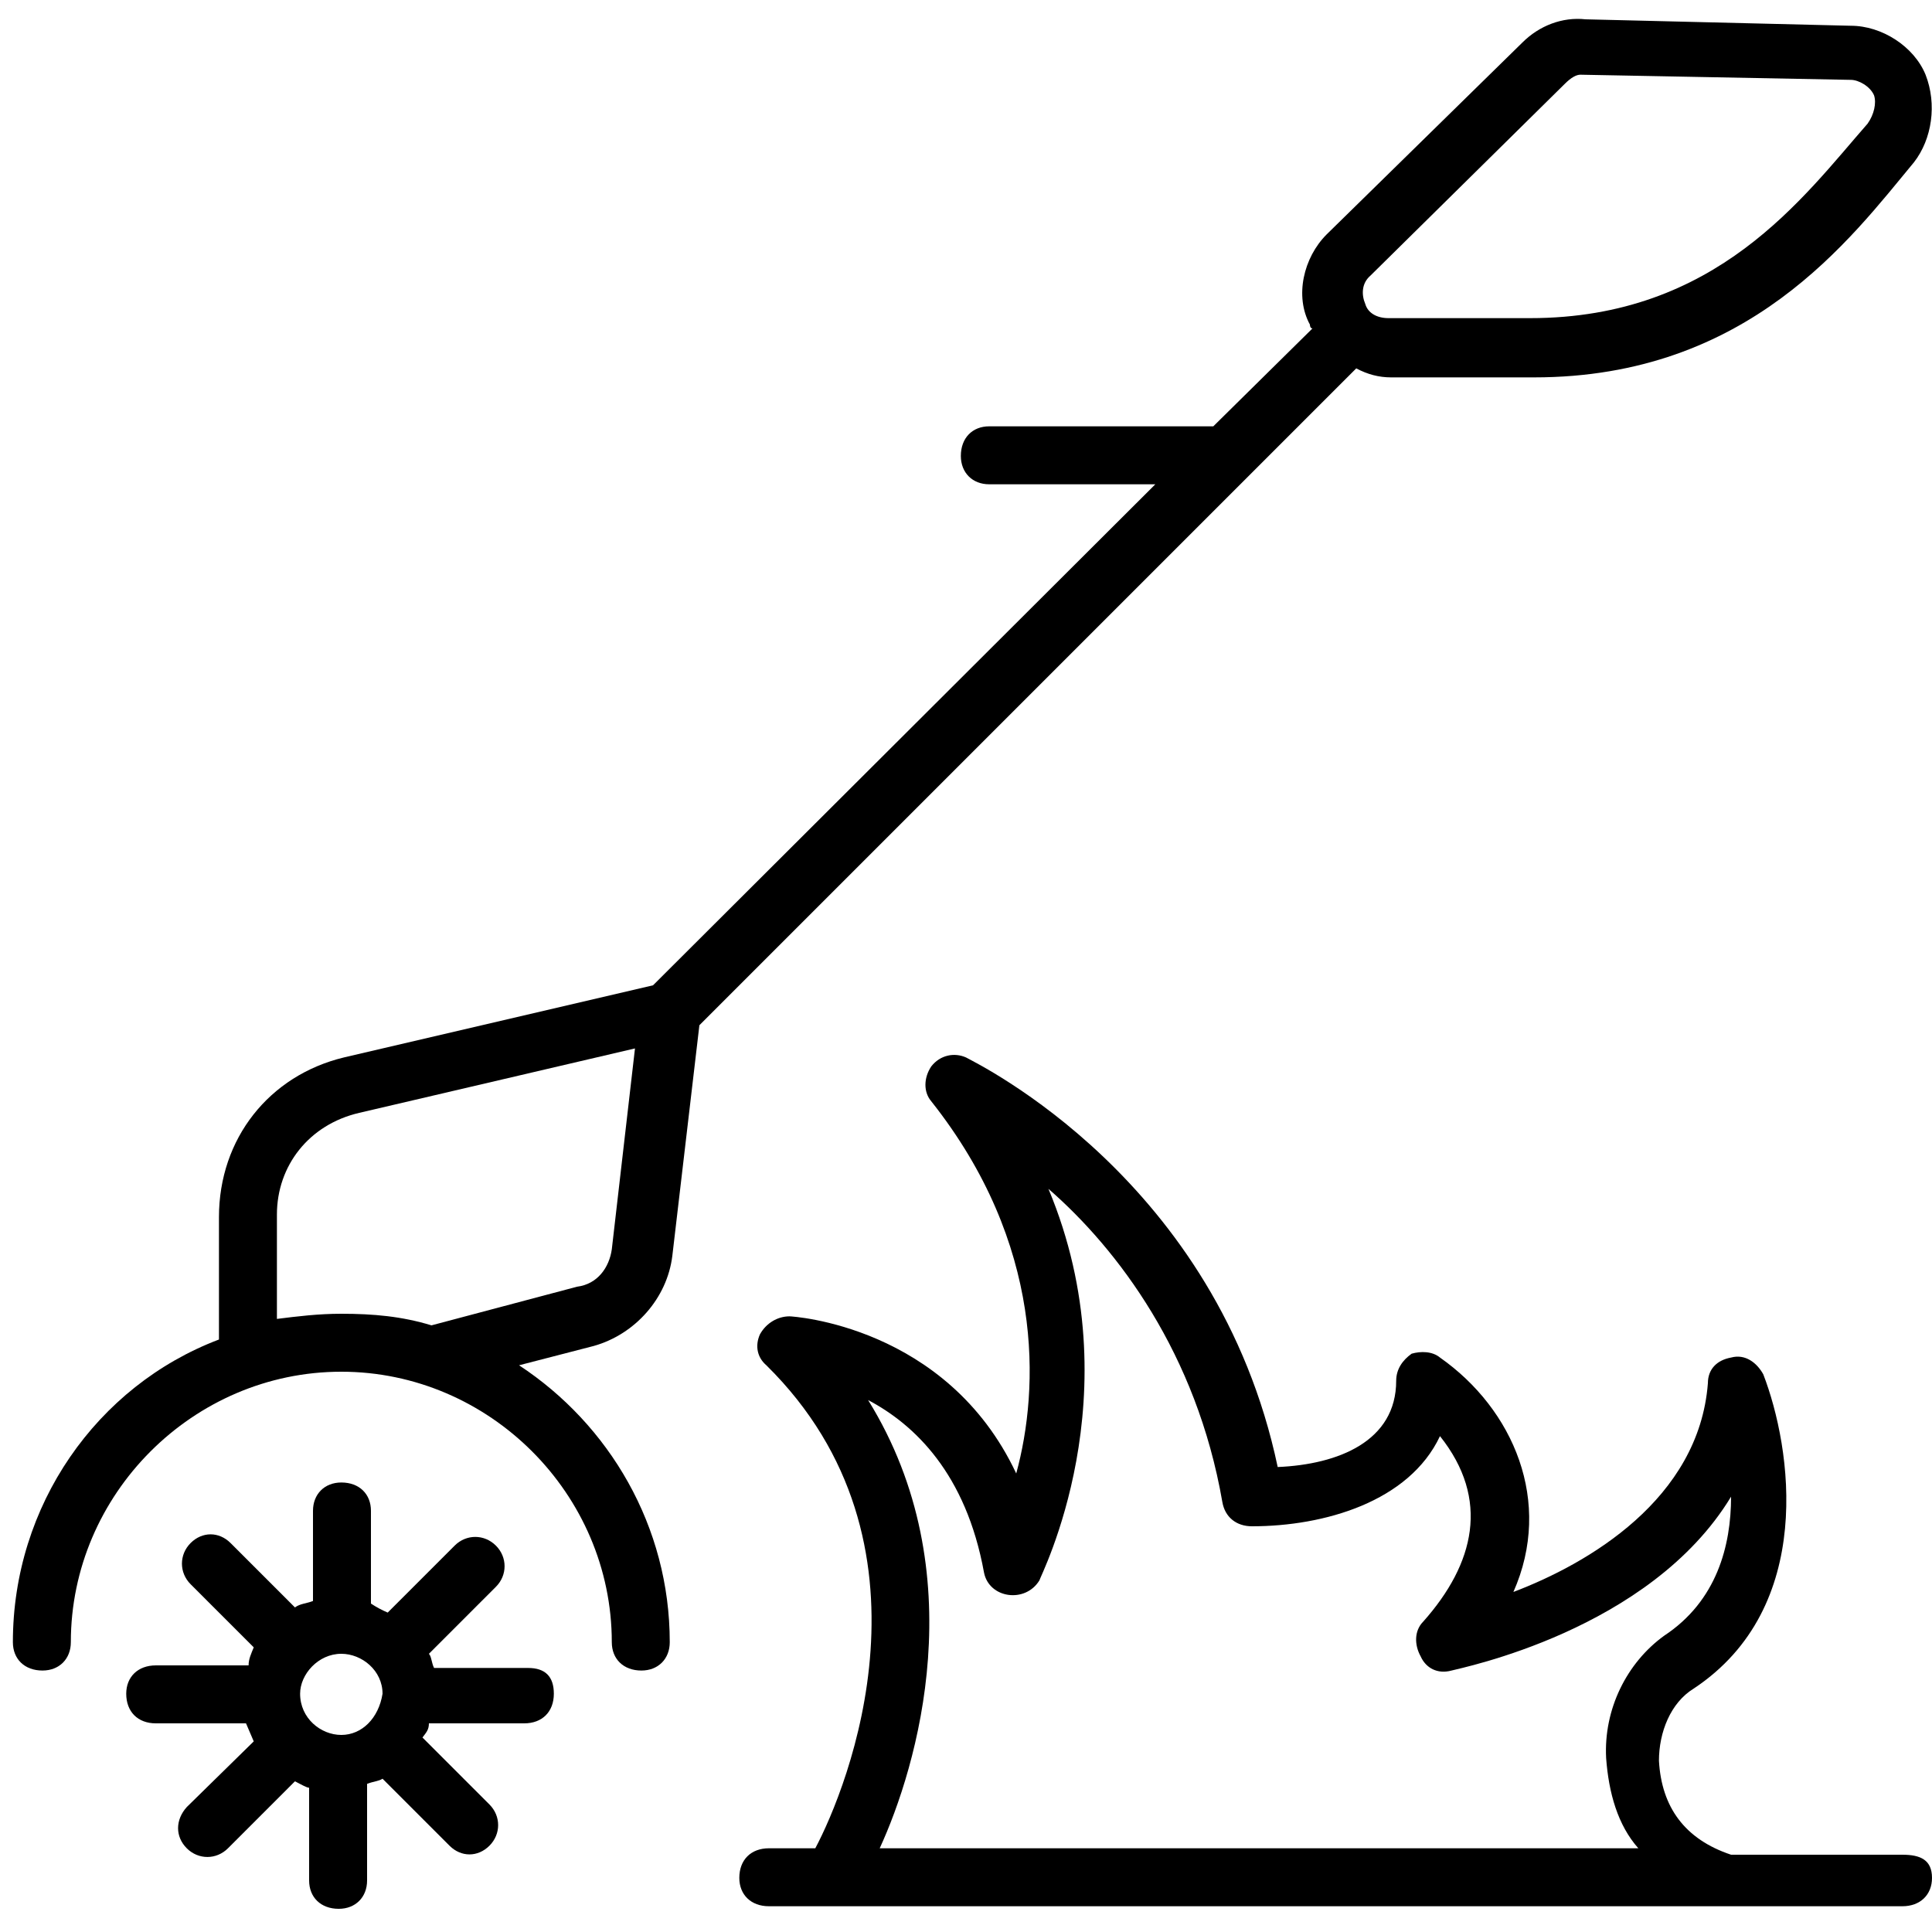
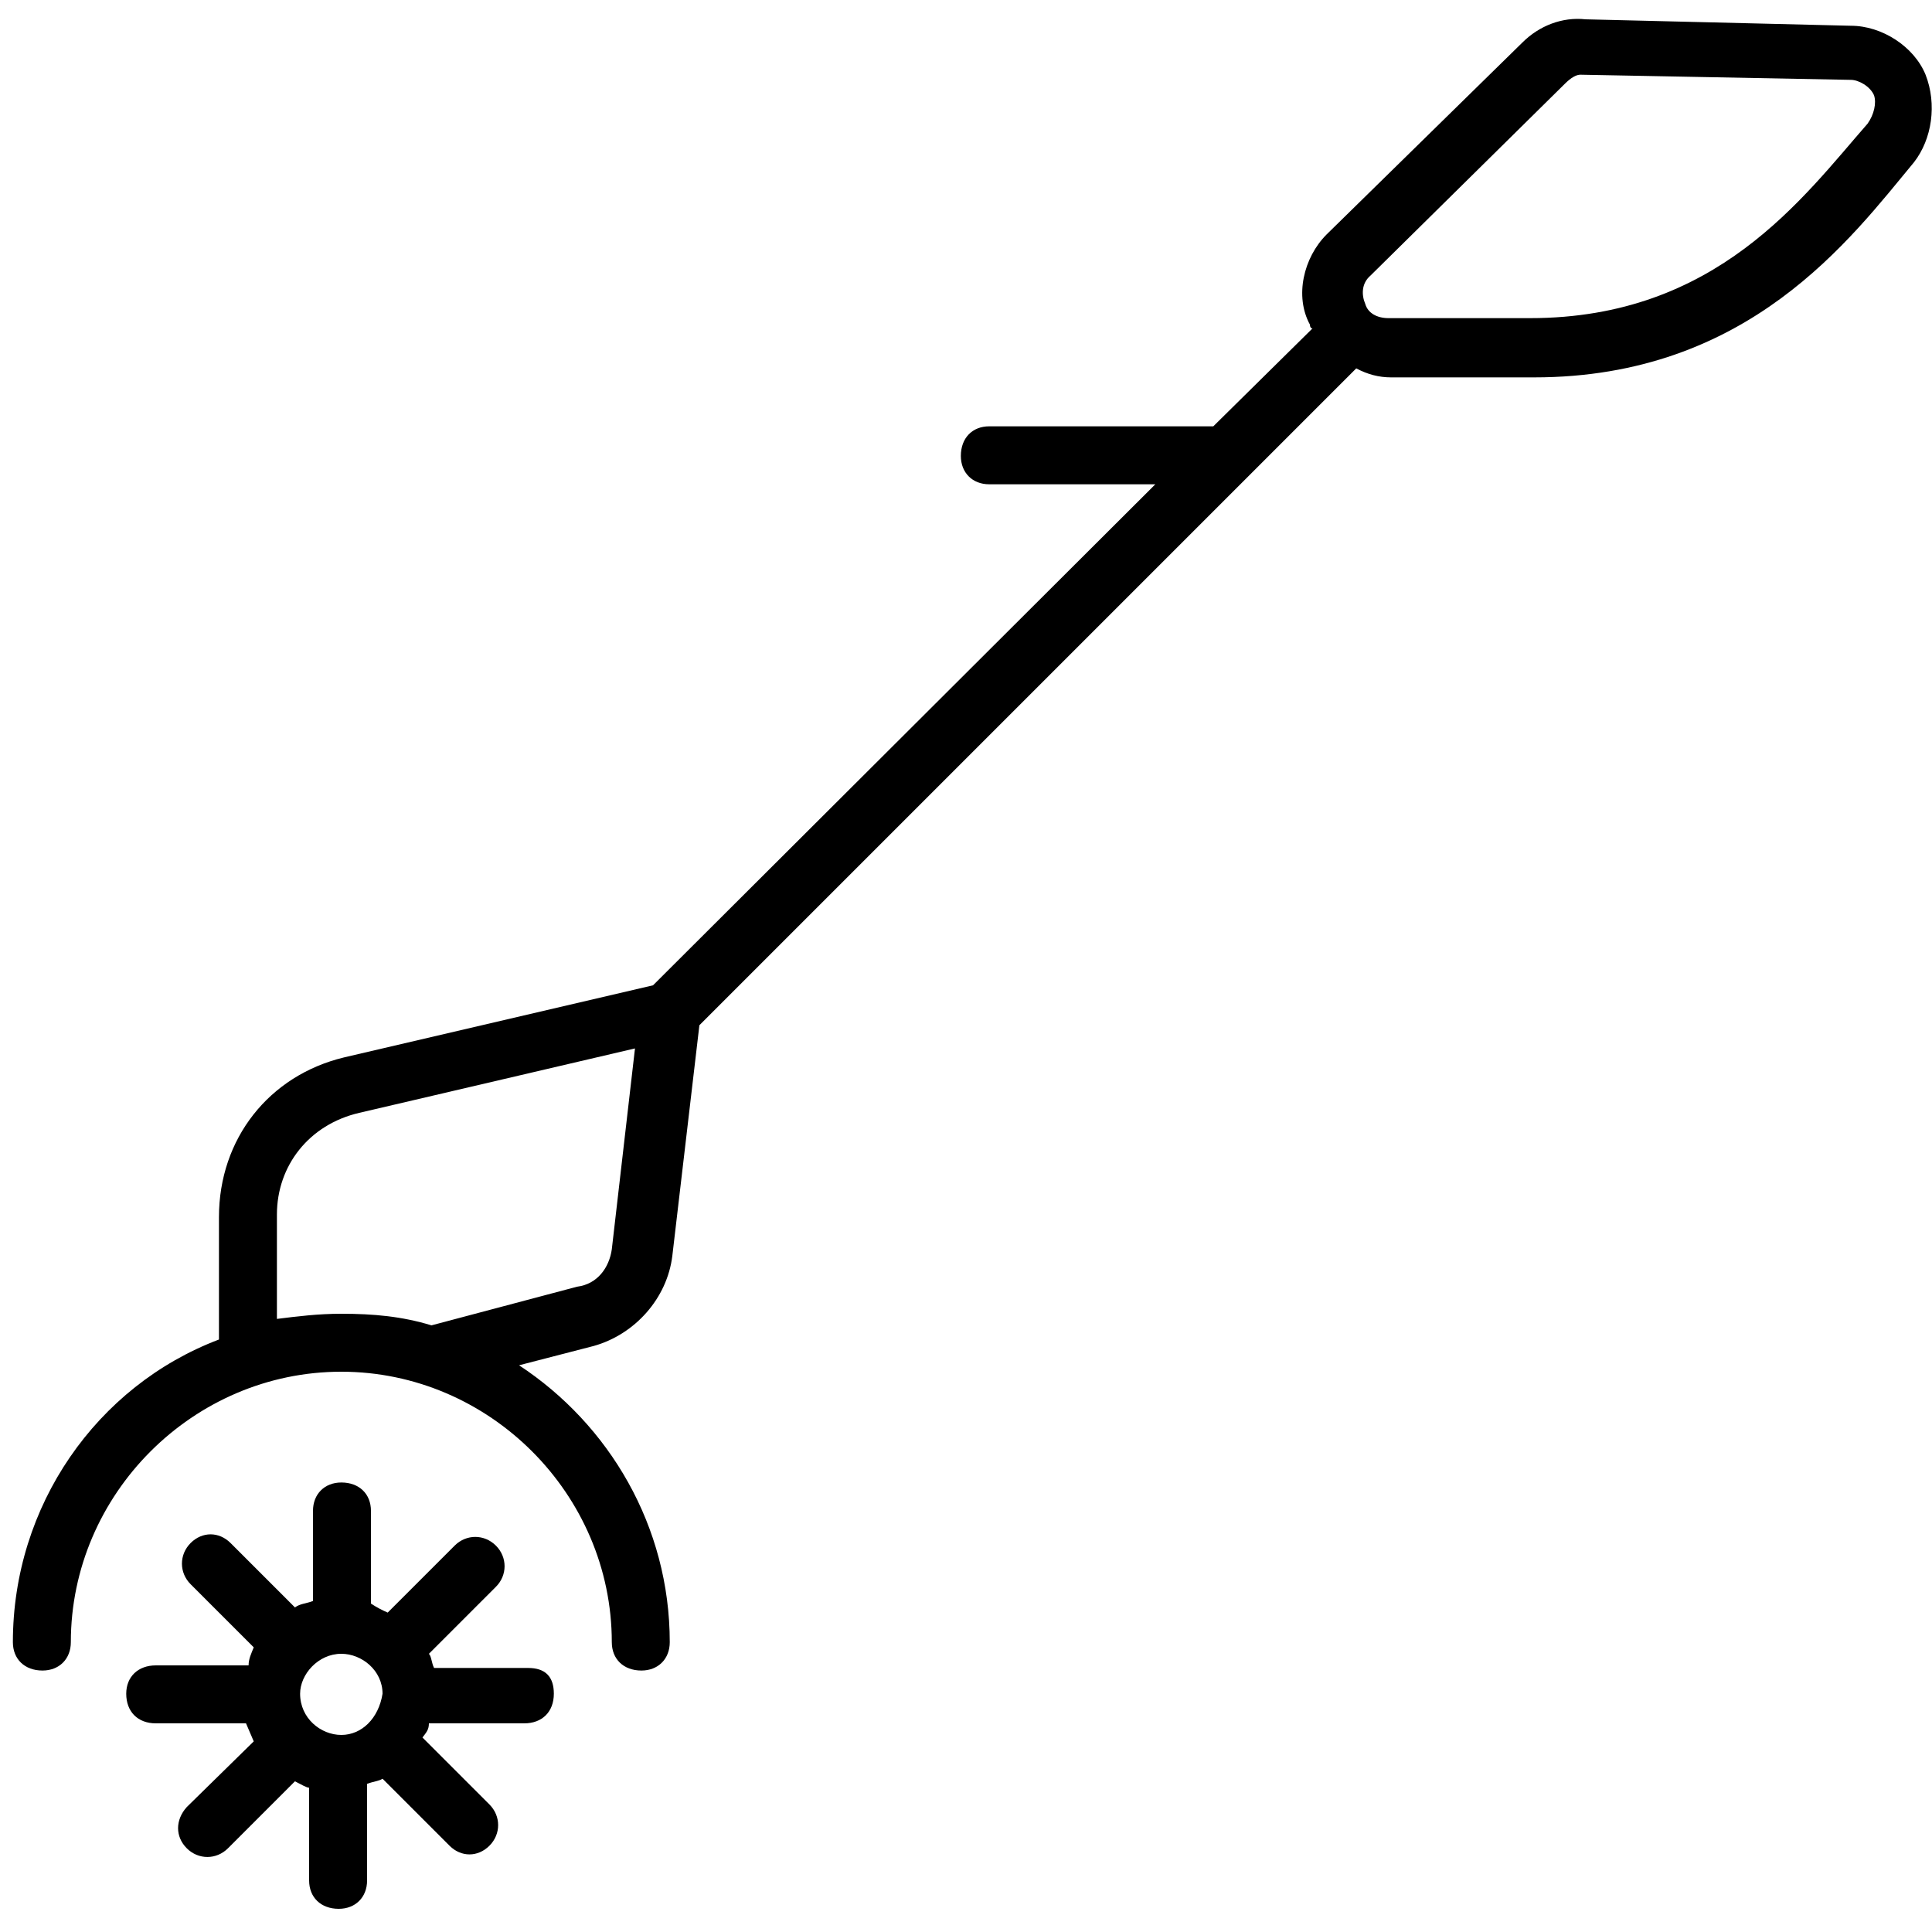
<svg xmlns="http://www.w3.org/2000/svg" version="1.2" viewBox="0 0 150 150" width="150" height="150">
  <title>-e-block-clearing-icon</title>
  <style>
		.s0 { fill: #000000 } 
	</style>
  <filter id="f0">
    <feFlood flood-color="#dcdb13" flood-opacity="1" />
    <feBlend mode="normal" in2="SourceGraphic" />
    <feComposite in2="SourceAlpha" operator="in" />
  </filter>
  <g id="-e-block-clearing-icon" filter="url(#f0)">
-     <path fill-rule="evenodd" class="s0" d="m150 145.8c0 1.3-0.9 2.2-2.3 2.2-33.8 0-55.3 0-88 0-1.4 0-2.3-0.9-2.3-2.2 0-1.4 0.9-2.3 2.3-2.3h3.6c2.5-4.7 10.2-23.7-3.8-37.5-0.7-0.6-0.9-1.5-0.5-2.4 0.5-0.9 1.4-1.4 2.3-1.4 0.2 0 12.2 0.7 17.6 12.2 1.8-6.6 2.2-17.8-6.6-28.9-0.6-0.7-0.6-1.8 0-2.7 0.7-0.9 1.8-1.1 2.7-0.7 0.9 0.5 19.5 9.5 24.2 31.8 4.7-0.2 9.2-2 9.2-6.7 0-0.9 0.5-1.6 1.2-2.1 0.7-0.2 1.6-0.2 2.2 0.3 5.7 4 8.8 11.2 5.7 18.2 5.8-2.2 14.4-7.2 15.1-16.2 0-1.1 0.7-1.8 1.8-2 1.1-0.3 2 0.4 2.5 1.3 2.2 5.7 4.1 18.1-5.4 24.4-1.8 1.1-2.7 3.4-2.7 5.6 0.2 3.6 2 6.1 5.6 7.3h13.3c1.4 0 2.3 0.4 2.3 1.8zm-81.7-2.3h58.9c-1.6-1.8-2.3-4.3-2.5-7-0.2-3.8 1.6-7.4 4.5-9.5 4.1-2.7 5.2-7 5.2-10.8-6.3 10.4-21 13.3-21.7 13.5-1.1 0.3-2-0.2-2.4-1.1-0.5-0.9-0.5-2 0.2-2.7 4-4.5 5.2-9.5 1.3-14.4-2.4 5.1-9 7-14.6 7-1.2 0-2.1-0.7-2.3-1.9-2-11.5-8.1-19.6-13.5-24.3 6.7 16-0.7 30.2-0.7 30.4-1.1 1.8-3.9 1.4-4.3-0.6-1.4-7.7-5.4-11.5-9-13.4 8.3 13.4 3.8 28.5 0.9 34.8z" />
    <path fill-rule="evenodd" class="s0" d="m148.6 12.6c-4.9 5.9-12.8 16.7-29.5 16.7h-11.1q-1.4 0-2.7-0.7c-20.3 20.3-32.1 32.1-51 51l-2.1 17.9c-0.4 3.3-2.9 6.1-6.1 7l-5.8 1.5c7 4.6 11.7 12.5 11.7 21.5 0 1.3-0.9 2.2-2.2 2.2-1.4 0-2.3-0.9-2.3-2.2 0-11.5-9.5-21-21-21-11.5 0-21 9.5-21 21 0 1.3-0.9 2.2-2.2 2.2-1.4 0-2.3-0.9-2.3-2.2 0-10.6 6.5-19.9 16-23.5v-9.5c0-6.1 3.9-11 9.7-12.4l24-5.6 39-38.9h-12.9c-1.3 0-2.2-0.9-2.2-2.2 0-1.4 0.9-2.3 2.2-2.3h17.4l7.7-7.6c-0.2 0-0.2-0.3-0.2-0.3-1.2-2.2-0.5-5.2 1.3-7l15.2-14.9c1.3-1.3 3.1-2 4.9-1.8l20.6 0.5c2.4 0 4.9 1.6 5.8 3.8 0.9 2.3 0.5 5-0.9 6.8zm-99.3 68.8l-21.4 5c-3.9 0.9-6.4 4.1-6.4 7.9v8.1c1.6-0.2 3.2-0.4 5-0.4 2.5 0 4.7 0.2 7 0.9l11.3-3c1.6-0.2 2.5-1.5 2.7-2.9zm96.2-74c-0.3-0.7-1.2-1.2-1.8-1.2l-21-0.4c-0.3 0-0.7 0.2-1.2 0.7l-15.1 14.9c-0.7 0.6-0.7 1.5-0.4 2.2 0.2 0.7 0.9 1.1 1.8 1.1h11c14.5 0 21.2-9.4 26.2-15.1 0.5-0.7 0.7-1.6 0.5-2.2z" />
    <path fill-rule="evenodd" class="s0" d="m43 131.5c0 1.4-0.9 2.3-2.3 2.3h-7.4c0 0.5-0.2 0.7-0.5 1.1l5.2 5.2c0.9 0.9 0.9 2.3 0 3.2-0.9 0.9-2.2 0.9-3.1 0l-5.2-5.2c-0.3 0.2-0.7 0.2-1.2 0.4v7.5c0 1.3-0.9 2.2-2.2 2.2-1.4 0-2.3-0.9-2.3-2.2v-7.2c-0.2 0-0.7-0.3-1.1-0.5l-5.2 5.2c-0.9 0.9-2.3 0.9-3.2 0-0.9-0.9-0.9-2.2 0-3.2l5.2-5.1q-0.3-0.7-0.6-1.4h-7c-1.4 0-2.3-0.9-2.3-2.3 0-1.3 0.9-2.2 2.3-2.2h7.2c0-0.5 0.2-0.9 0.4-1.4l-4.9-4.9c-0.9-0.9-0.9-2.3 0-3.2 0.9-0.9 2.2-0.9 3.1 0l5 5c0.4-0.3 0.9-0.3 1.4-0.5v-7c0-1.3 0.9-2.2 2.2-2.2 1.4 0 2.3 0.9 2.3 2.2v7.2q0.6 0.4 1.3 0.7l5.2-5.2c0.9-0.9 2.3-0.9 3.2 0 0.9 0.9 0.9 2.3 0 3.2l-5.2 5.2c0.2 0.2 0.2 0.7 0.4 1.1h7.3q2 0 2 2zm-16.5 3.2c1.6 0 2.9-1.3 3.2-3.2 0-1.8-1.6-3.1-3.2-3.1-1.8 0-3.2 1.6-3.2 3.1 0 1.9 1.6 3.2 3.2 3.2z" />
  </g>
</svg>